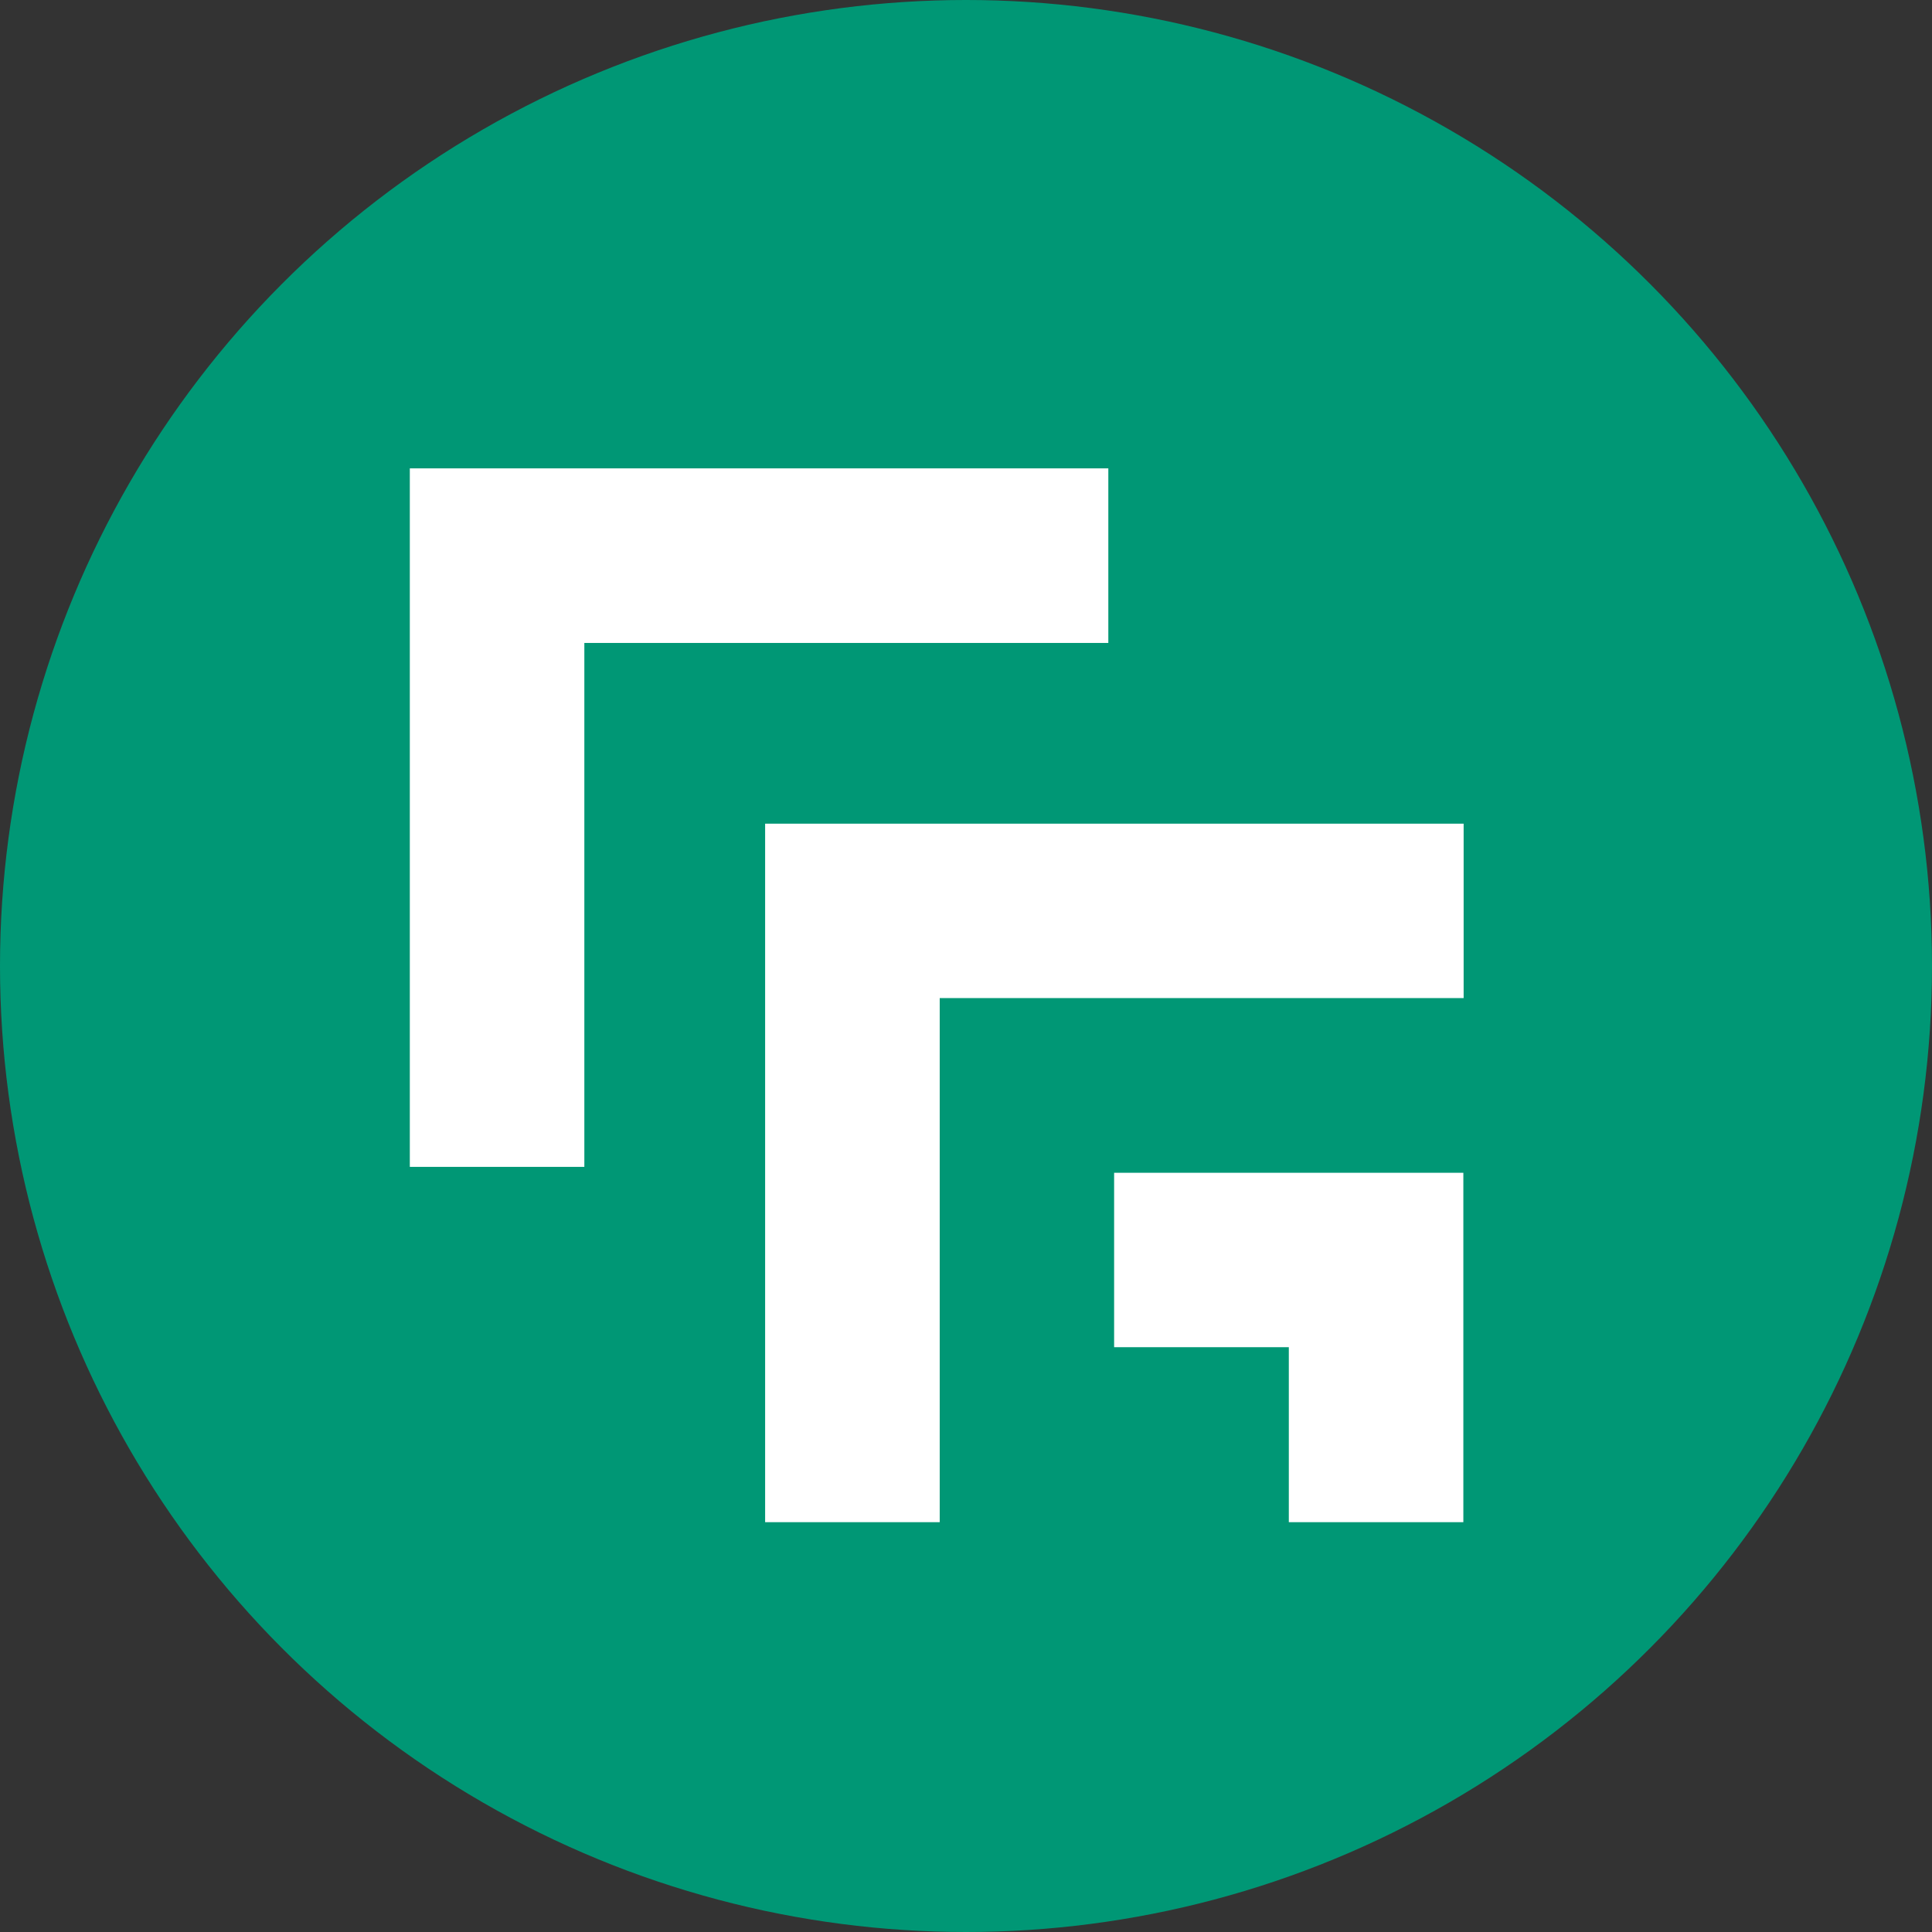
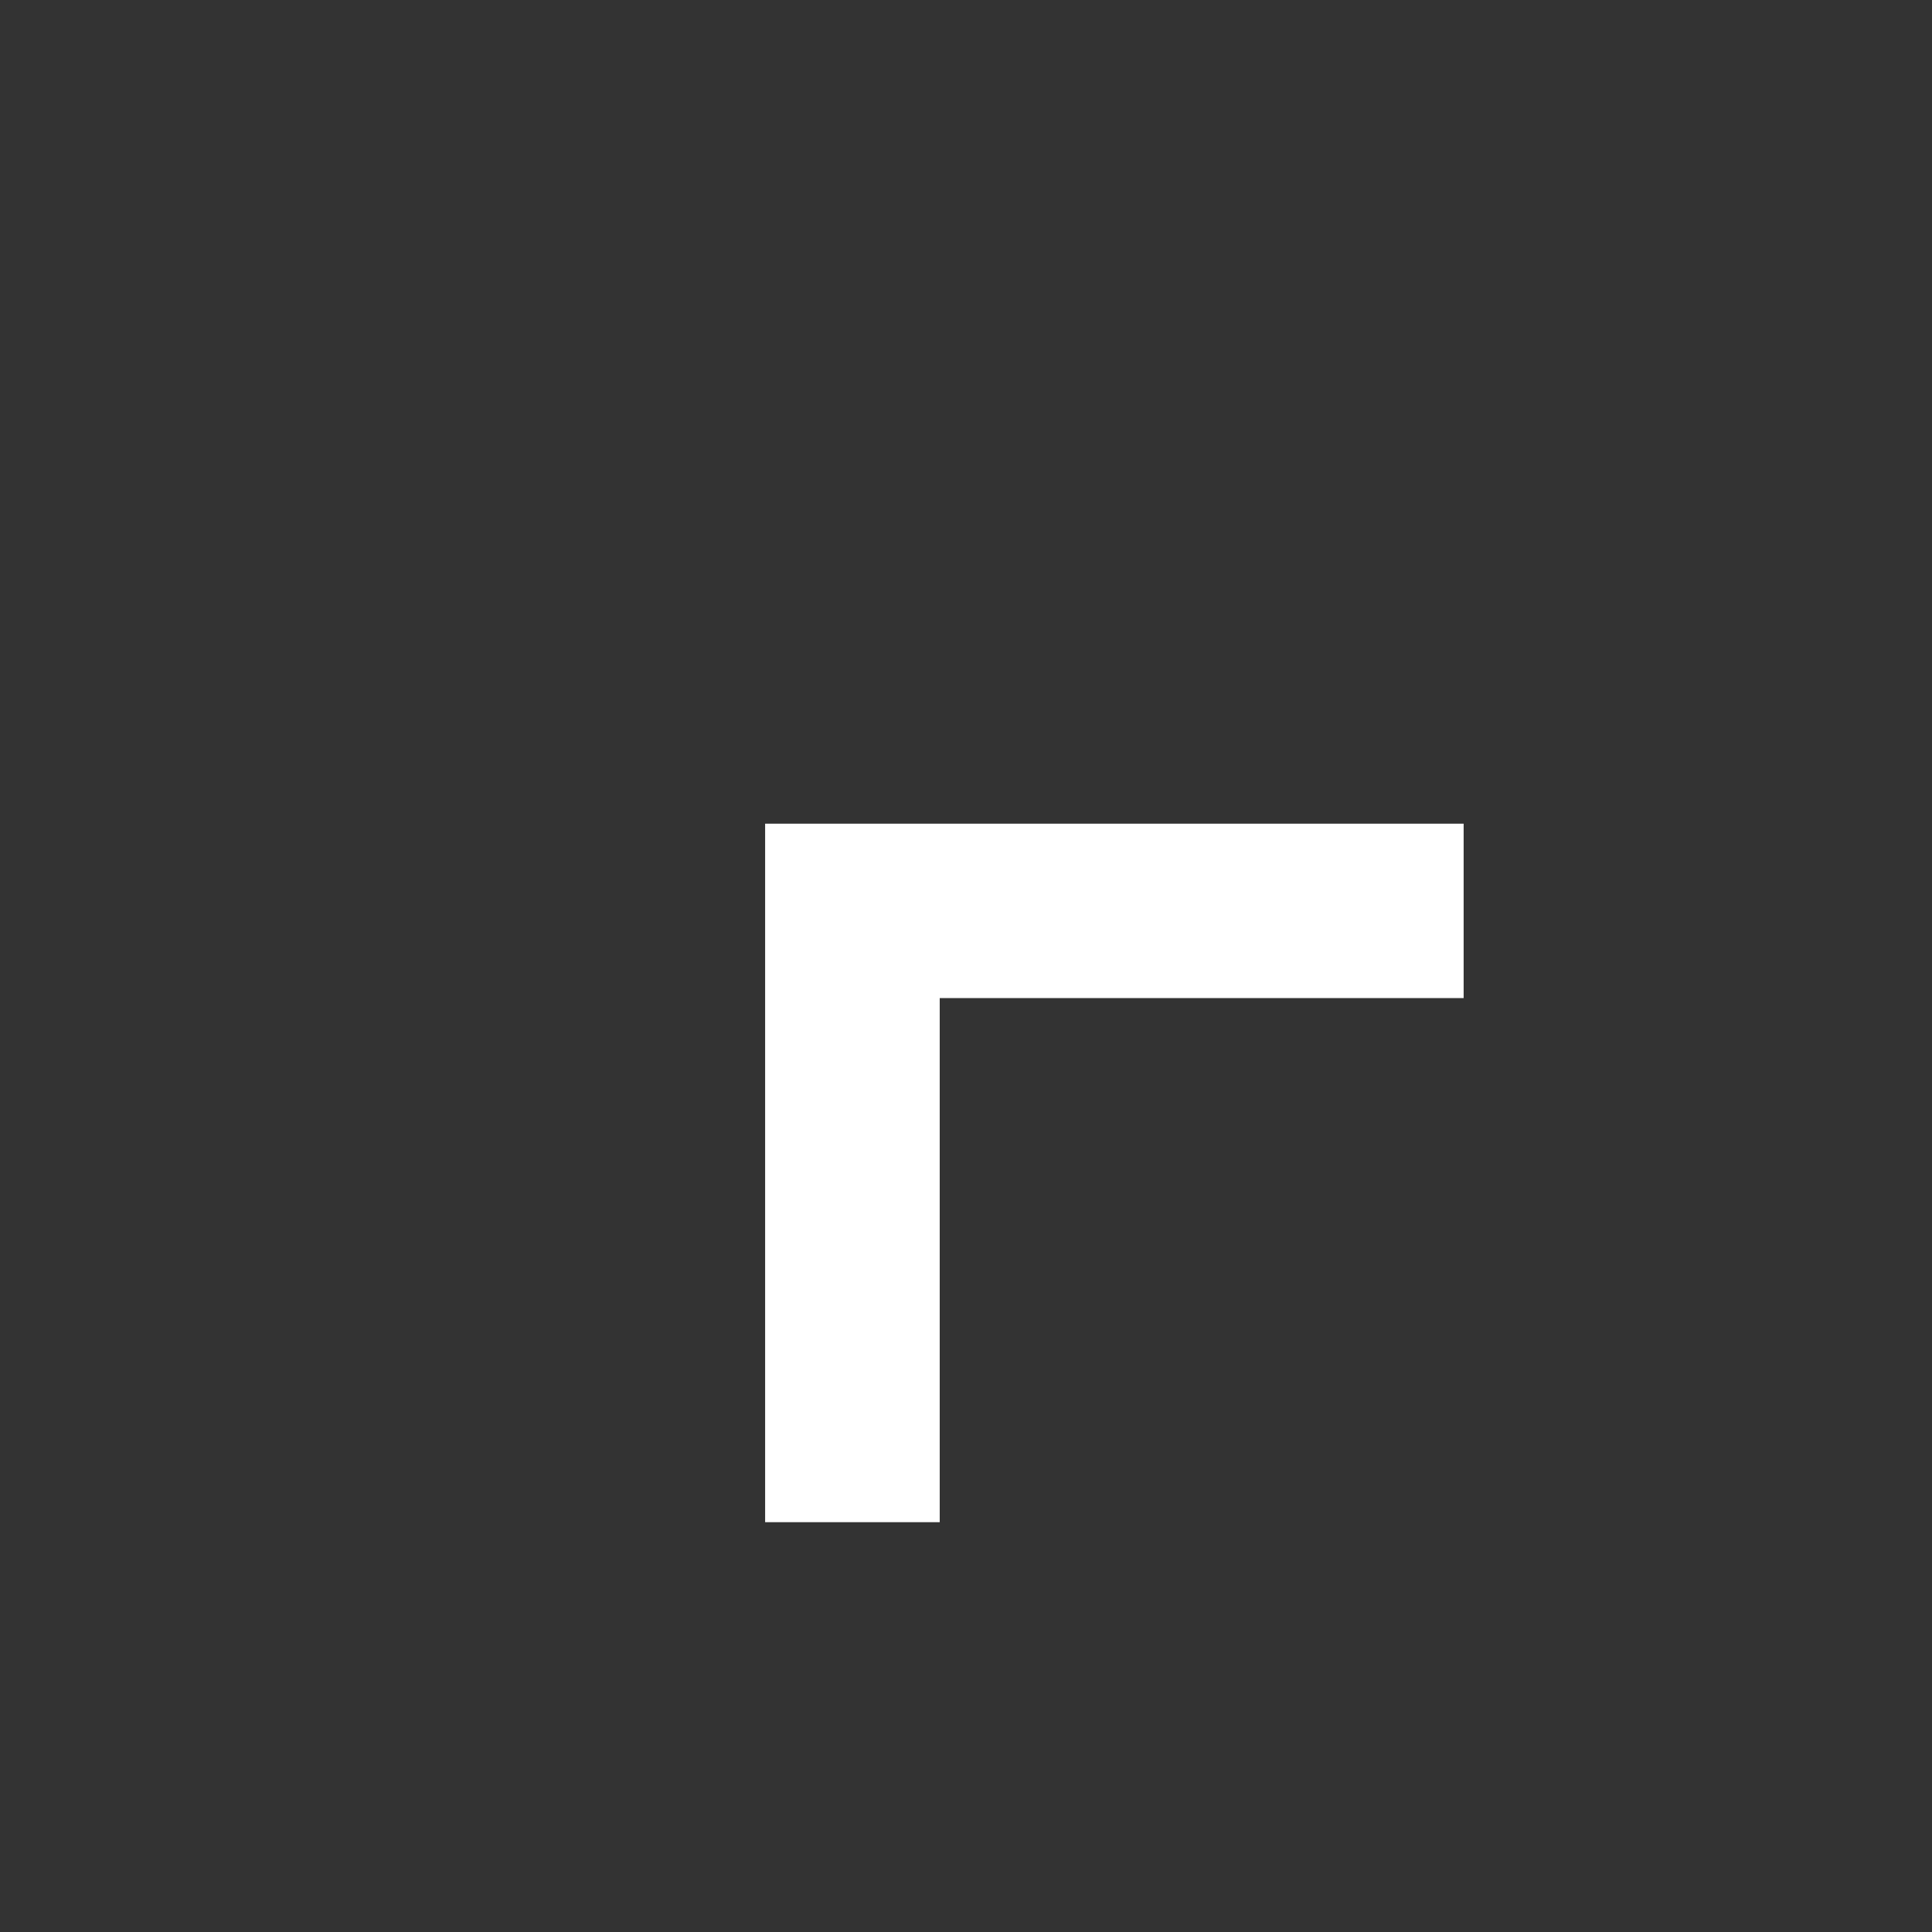
<svg xmlns="http://www.w3.org/2000/svg" width="33" height="33" viewBox="0 0 33 33" fill="none">
  <rect x="0" y="0" width="33" height="33" fill="#333333" stroke="none" />
-   <circle cx="16.5" cy="16.5" r="16.5" fill="#009775" />
-   <path d="M18.931 8H9.981H7V10.982V19.931H9.981V10.982H18.931V8Z" fill="white" />
  <path d="M25 14.069H16.051H13.069V17.048V26H16.051V17.048H25V14.069Z" fill="white" />
-   <path d="M24.995 20.032H19.03V23.011H22.014V26H24.995V23.011V20.032Z" fill="white" />
</svg>